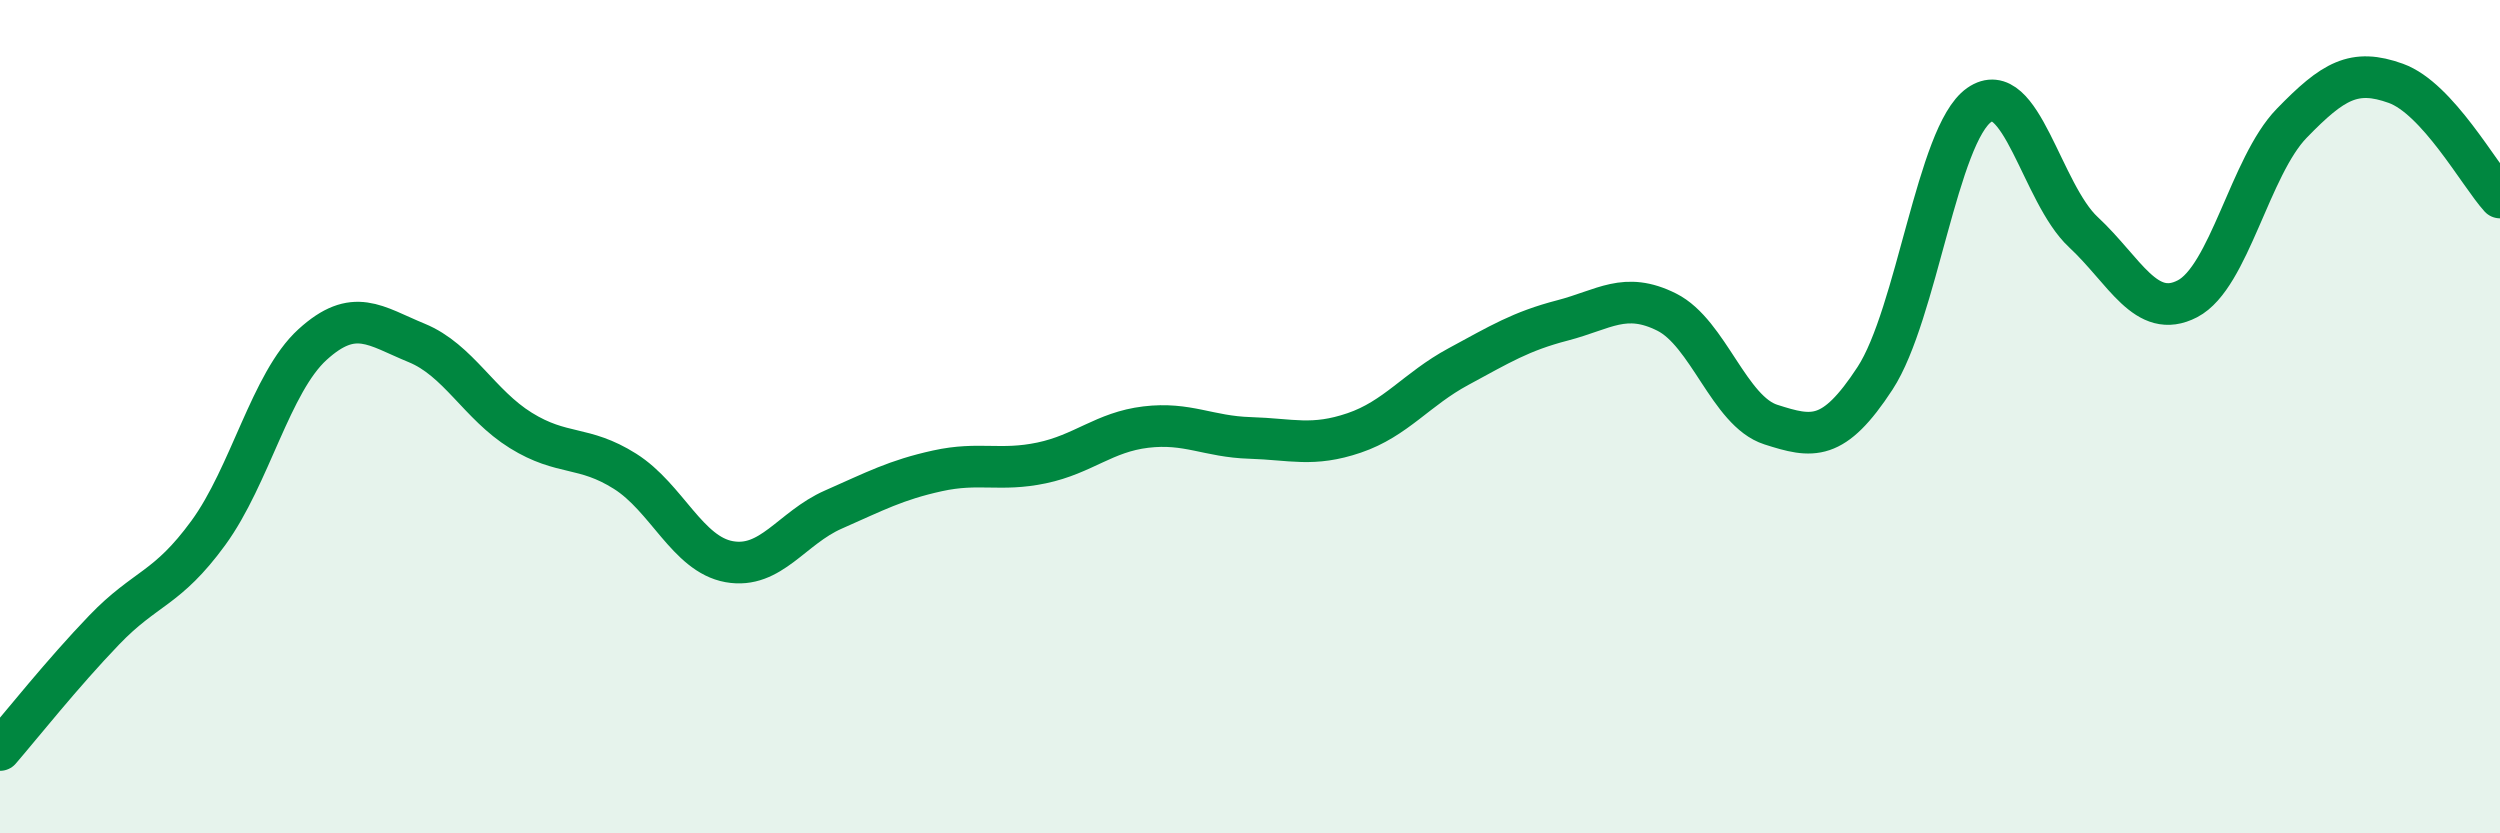
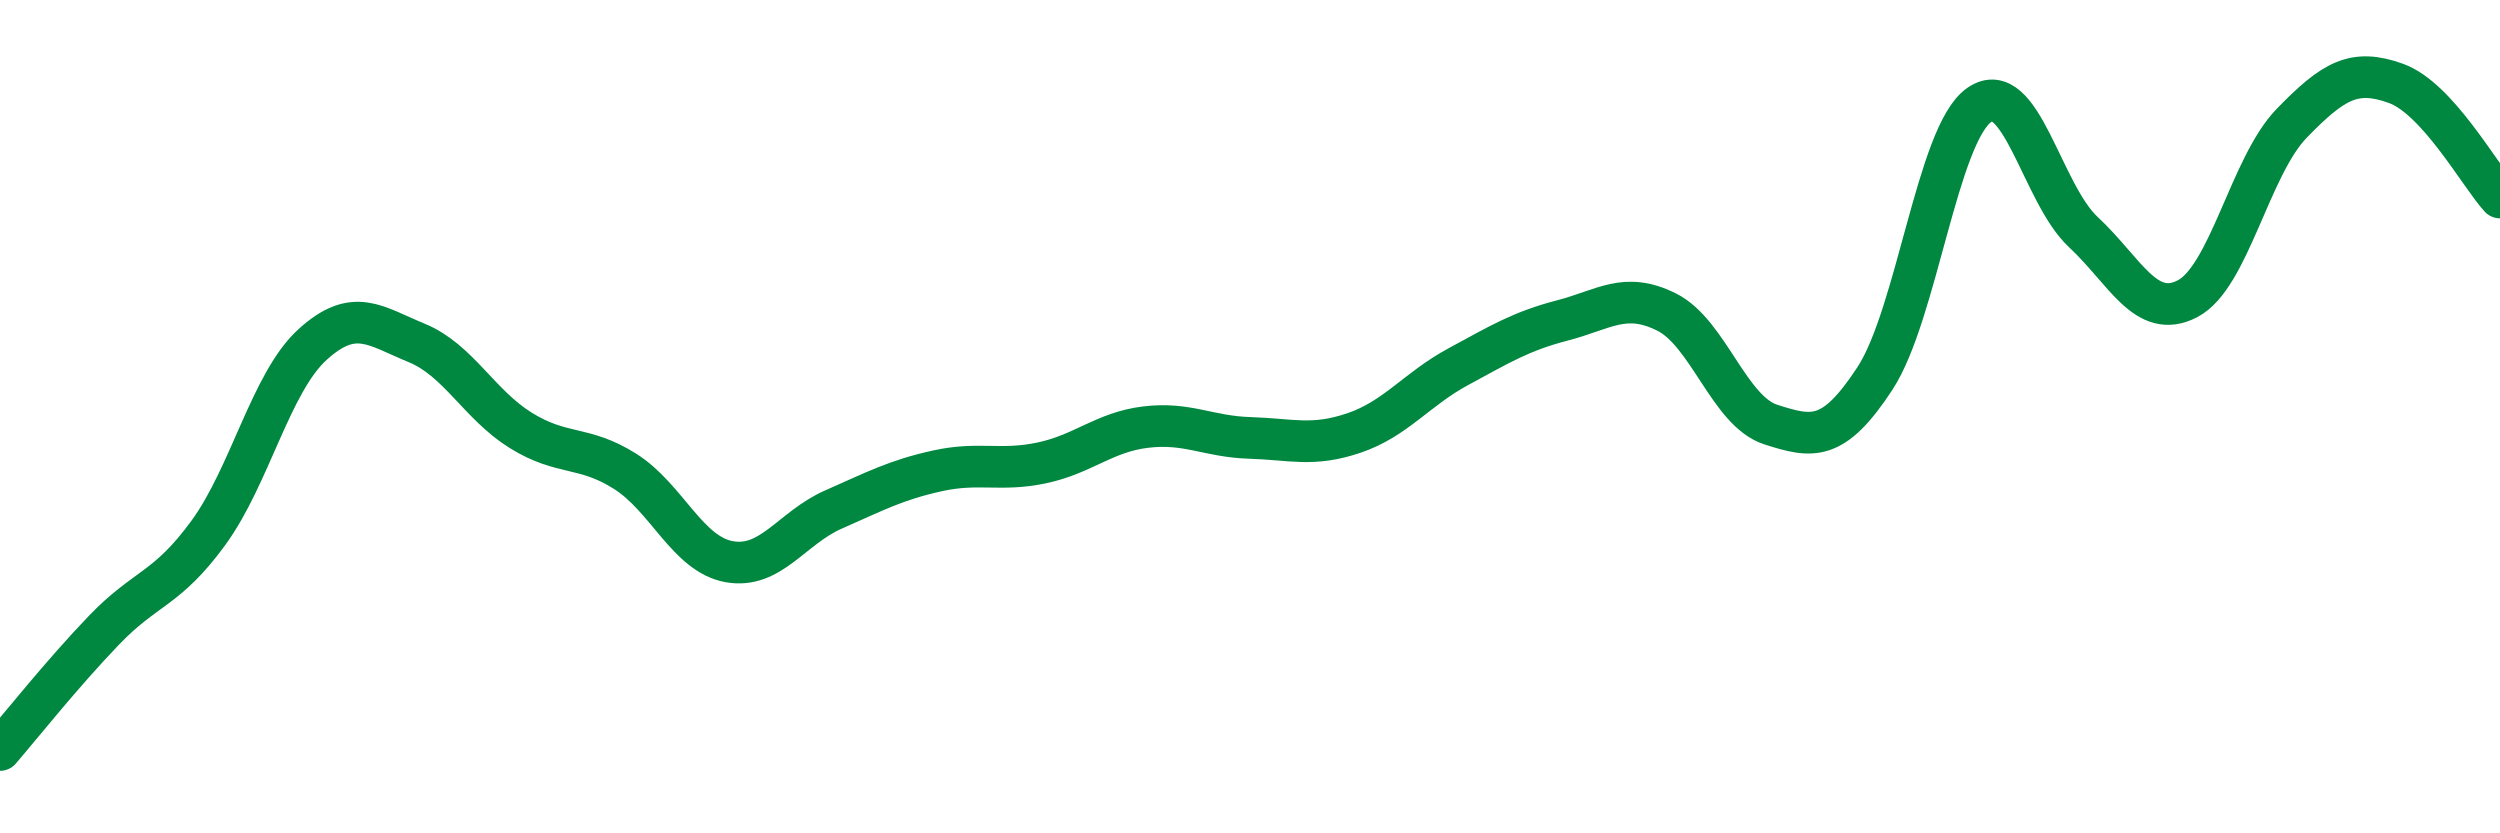
<svg xmlns="http://www.w3.org/2000/svg" width="60" height="20" viewBox="0 0 60 20">
-   <path d="M 0,18 C 0.5,17.42 1.5,16.16 2.5,15.12 C 3.5,14.08 4,14.16 5,12.79 C 6,11.42 6.5,9.18 7.5,8.27 C 8.5,7.36 9,7.82 10,8.23 C 11,8.64 11.5,9.71 12.5,10.33 C 13.5,10.95 14,10.68 15,11.31 C 16,11.94 16.5,13.3 17.5,13.48 C 18.5,13.66 19,12.67 20,12.23 C 21,11.79 21.5,11.52 22.5,11.3 C 23.5,11.08 24,11.32 25,11.11 C 26,10.9 26.5,10.37 27.5,10.25 C 28.5,10.13 29,10.48 30,10.51 C 31,10.54 31.5,10.73 32.5,10.39 C 33.5,10.05 34,9.34 35,8.8 C 36,8.26 36.5,7.95 37.5,7.69 C 38.5,7.43 39,6.99 40,7.49 C 41,7.99 41.5,9.87 42.5,10.19 C 43.5,10.51 44,10.61 45,9.08 C 46,7.55 46.5,3.22 47.5,2.52 C 48.5,1.82 49,4.64 50,5.57 C 51,6.5 51.5,7.69 52.5,7.17 C 53.5,6.65 54,3.99 55,2.96 C 56,1.93 56.5,1.64 57.5,2 C 58.5,2.36 59.5,4.19 60,4.74L60 20L0 20Z" fill="#008740" opacity="0.1" stroke-linecap="round" stroke-linejoin="round" />
  <path d="M 0,18 C 0.5,17.42 1.5,16.16 2.5,15.12 C 3.5,14.08 4,14.16 5,12.79 C 6,11.42 6.5,9.18 7.5,8.27 C 8.5,7.36 9,7.82 10,8.23 C 11,8.64 11.5,9.71 12.5,10.33 C 13.5,10.95 14,10.68 15,11.31 C 16,11.94 16.5,13.3 17.5,13.48 C 18.5,13.66 19,12.67 20,12.23 C 21,11.79 21.5,11.52 22.5,11.3 C 23.5,11.08 24,11.32 25,11.11 C 26,10.9 26.5,10.37 27.5,10.25 C 28.5,10.13 29,10.48 30,10.51 C 31,10.54 31.5,10.73 32.5,10.39 C 33.5,10.05 34,9.34 35,8.8 C 36,8.26 36.5,7.95 37.5,7.69 C 38.5,7.43 39,6.99 40,7.49 C 41,7.99 41.5,9.87 42.5,10.19 C 43.5,10.51 44,10.61 45,9.08 C 46,7.55 46.5,3.22 47.5,2.52 C 48.5,1.82 49,4.64 50,5.57 C 51,6.5 51.5,7.69 52.5,7.17 C 53.5,6.65 54,3.99 55,2.96 C 56,1.93 56.5,1.64 57.5,2 C 58.5,2.36 59.5,4.19 60,4.74" stroke="#008740" stroke-width="1" fill="none" stroke-linecap="round" stroke-linejoin="round" />
</svg>